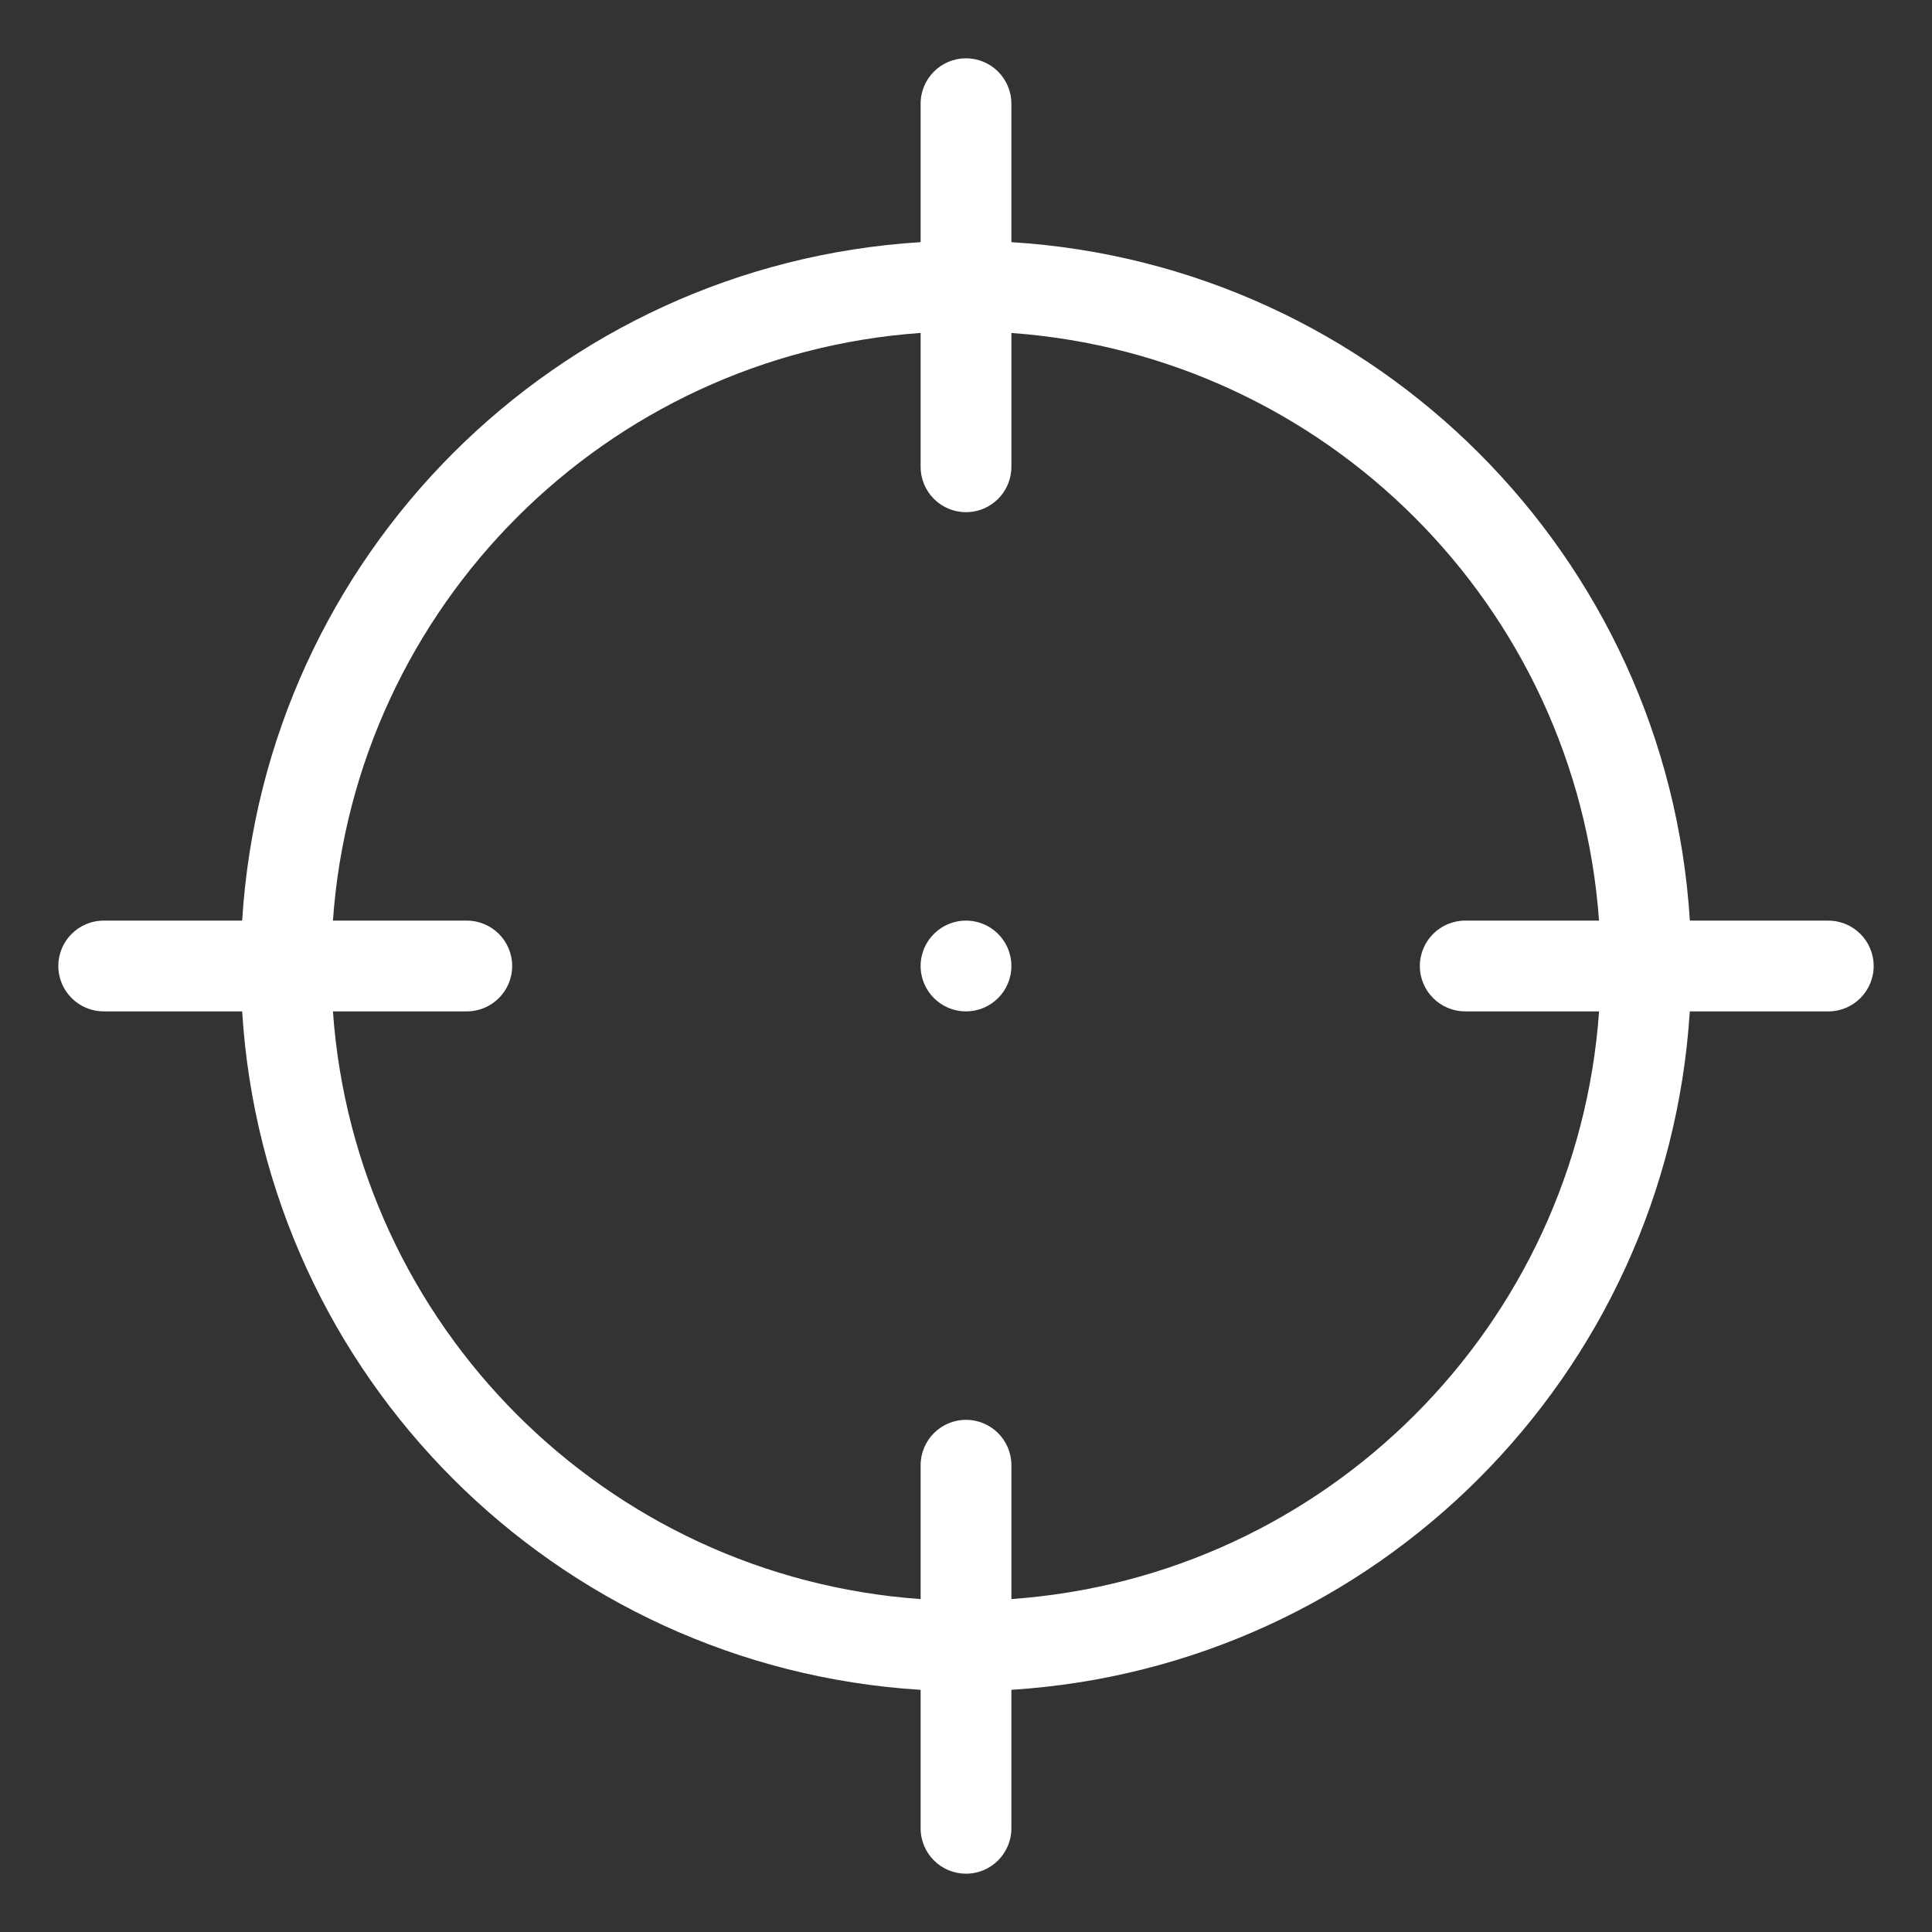
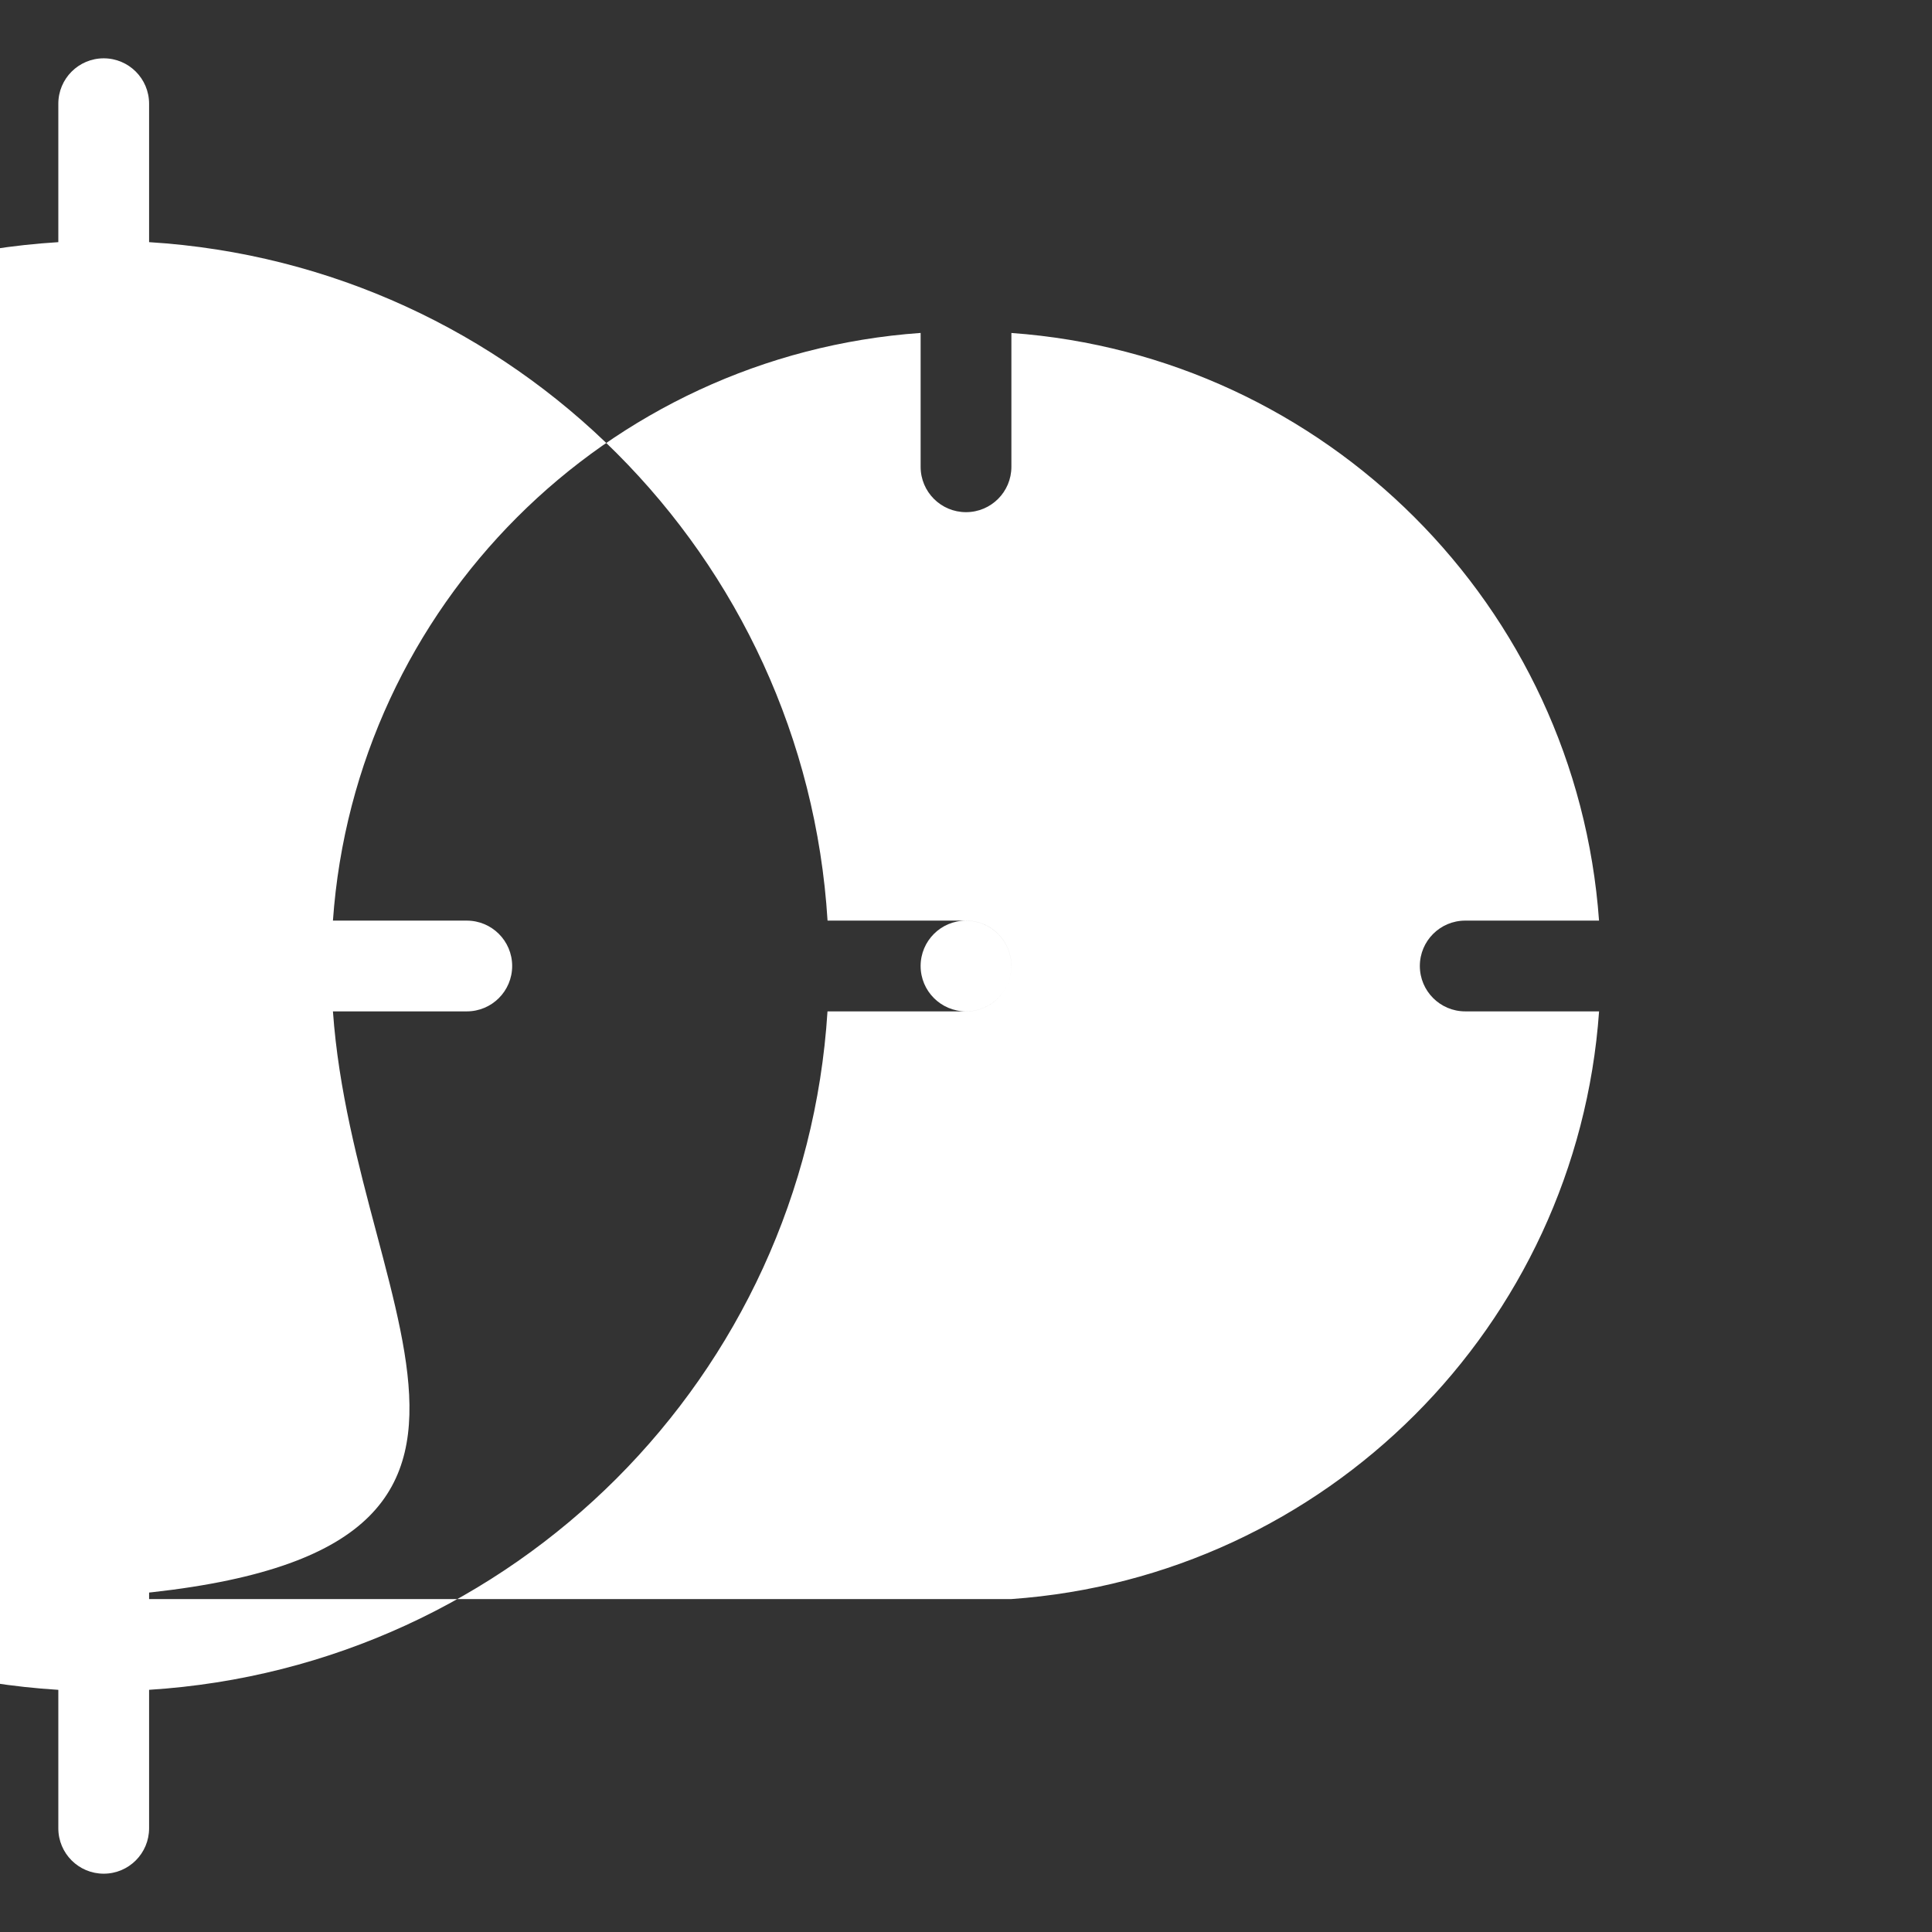
<svg xmlns="http://www.w3.org/2000/svg" xmlns:ns1="http://www.inkscape.org/namespaces/inkscape" xmlns:ns2="http://sodipodi.sourceforge.net/DTD/sodipodi-0.dtd" width="506.842" height="506.844" viewBox="0 0 134.102 134.103" version="1.1" id="svg1" xml:space="preserve" ns1:version="1.4 (86a8ad7, 2024-10-11)" ns2:docname="icon1.svg">
  <rect x="0" y="0" width="134.102" height="134.103" fill="#333333" stroke="none" />
  <ns2:namedview id="namedview1" pagecolor="#ffffff" bordercolor="#000000" borderopacity="0.25" ns1:showpageshadow="2" ns1:pageopacity="0.0" ns1:pagecheckerboard="0" ns1:deskcolor="#d1d1d1" ns1:document-units="mm" ns1:zoom="0.71891835" ns1:cx="292.10549" ns1:cy="98.063987" ns1:window-width="1920" ns1:window-height="1009" ns1:window-x="-8" ns1:window-y="-8" ns1:window-maximized="1" ns1:current-layer="layer1" />
  <defs id="defs1" />
  <g ns1:label="Layer 1" ns1:groupmode="layer" id="layer1" transform="translate(-27.781,-122.502)">
-     <path d="m 94.832,186.403 c -1.74,0 -3.15,1.41 -3.15,3.15 0,1.738 1.41,3.15 3.15,3.15 1.74,0 3.15,-1.41 3.15,-3.15 0,-1.741 -1.41,-3.15 -3.15,-3.15 z m 59.853,0 h -9.61 c -1.569,-25.314 -21.779,-45.524 -47.093,-47.093 v -9.61 c 0,-1.741 -1.41,-3.15 -3.15,-3.15 -1.74,0 -3.15,1.41 -3.15,3.15 v 9.61 c -25.314,1.569 -45.524,21.779 -47.093,47.093 h -9.61 c -1.74,0 -3.15,1.41 -3.15,3.15 0,1.738 1.41,3.15 3.15,3.15 h 9.61 c 1.569,25.314 21.779,45.524 47.093,47.093 v 9.61 c 0,9.4e-4 0,0.003 0,0.004 0.001,1.738 1.411,3.148 3.15,3.147 0.001,0 0.002,0 0.004,0 1.739,-9.4e-4 3.147,-1.412 3.146,-3.15 v -9.613 c 25.3,-1.595 45.494,-21.789 47.089,-47.089 h 9.613 c 1.74,0 3.15,-1.41 3.15,-3.15 0,-1.741 -1.41,-3.15 -3.15,-3.15 z m -56.702,47.093 v -9.291 c 0,-1.741 -1.41,-3.15 -3.15,-3.15 -1.74,0 -3.15,1.41 -3.15,3.15 v 9.291 C 69.847,231.948 52.437,214.539 50.89,192.703 h 9.291 c 1.74,0 3.15,-1.41 3.15,-3.15 0,-1.741 -1.41,-3.15 -3.15,-3.15 h -9.291 c 1.547,-21.835 18.957,-39.245 40.793,-40.792 v 9.291 c 0,9.4e-4 0,0.003 0,0.004 0.001,1.738 1.411,3.147 3.15,3.146 0.001,0 0.002,0 0.004,0 1.739,-9.4e-4 3.147,-1.412 3.146,-3.15 v -9.288 c 21.822,1.572 39.218,18.967 40.789,40.789 h -9.288 c -1.74,0 -3.15,1.41 -3.15,3.15 0,1.738 1.41,3.15 3.15,3.15 h 9.291 c -1.547,21.835 -18.957,39.246 -40.793,40.792 z" fill="#23283c" class="color000000 svgShape" id="path1" style="stroke-width:6.3;fill:#ffffff" />
+     <path d="m 94.832,186.403 c -1.74,0 -3.15,1.41 -3.15,3.15 0,1.738 1.41,3.15 3.15,3.15 1.74,0 3.15,-1.41 3.15,-3.15 0,-1.741 -1.41,-3.15 -3.15,-3.15 z h -9.61 c -1.569,-25.314 -21.779,-45.524 -47.093,-47.093 v -9.61 c 0,-1.741 -1.41,-3.15 -3.15,-3.15 -1.74,0 -3.15,1.41 -3.15,3.15 v 9.61 c -25.314,1.569 -45.524,21.779 -47.093,47.093 h -9.61 c -1.74,0 -3.15,1.41 -3.15,3.15 0,1.738 1.41,3.15 3.15,3.15 h 9.61 c 1.569,25.314 21.779,45.524 47.093,47.093 v 9.61 c 0,9.4e-4 0,0.003 0,0.004 0.001,1.738 1.411,3.148 3.15,3.147 0.001,0 0.002,0 0.004,0 1.739,-9.4e-4 3.147,-1.412 3.146,-3.15 v -9.613 c 25.3,-1.595 45.494,-21.789 47.089,-47.089 h 9.613 c 1.74,0 3.15,-1.41 3.15,-3.15 0,-1.741 -1.41,-3.15 -3.15,-3.15 z m -56.702,47.093 v -9.291 c 0,-1.741 -1.41,-3.15 -3.15,-3.15 -1.74,0 -3.15,1.41 -3.15,3.15 v 9.291 C 69.847,231.948 52.437,214.539 50.89,192.703 h 9.291 c 1.74,0 3.15,-1.41 3.15,-3.15 0,-1.741 -1.41,-3.15 -3.15,-3.15 h -9.291 c 1.547,-21.835 18.957,-39.245 40.793,-40.792 v 9.291 c 0,9.4e-4 0,0.003 0,0.004 0.001,1.738 1.411,3.147 3.15,3.146 0.001,0 0.002,0 0.004,0 1.739,-9.4e-4 3.147,-1.412 3.146,-3.15 v -9.288 c 21.822,1.572 39.218,18.967 40.789,40.789 h -9.288 c -1.74,0 -3.15,1.41 -3.15,3.15 0,1.738 1.41,3.15 3.15,3.15 h 9.291 c -1.547,21.835 -18.957,39.246 -40.793,40.792 z" fill="#23283c" class="color000000 svgShape" id="path1" style="stroke-width:6.3;fill:#ffffff" />
  </g>
</svg>